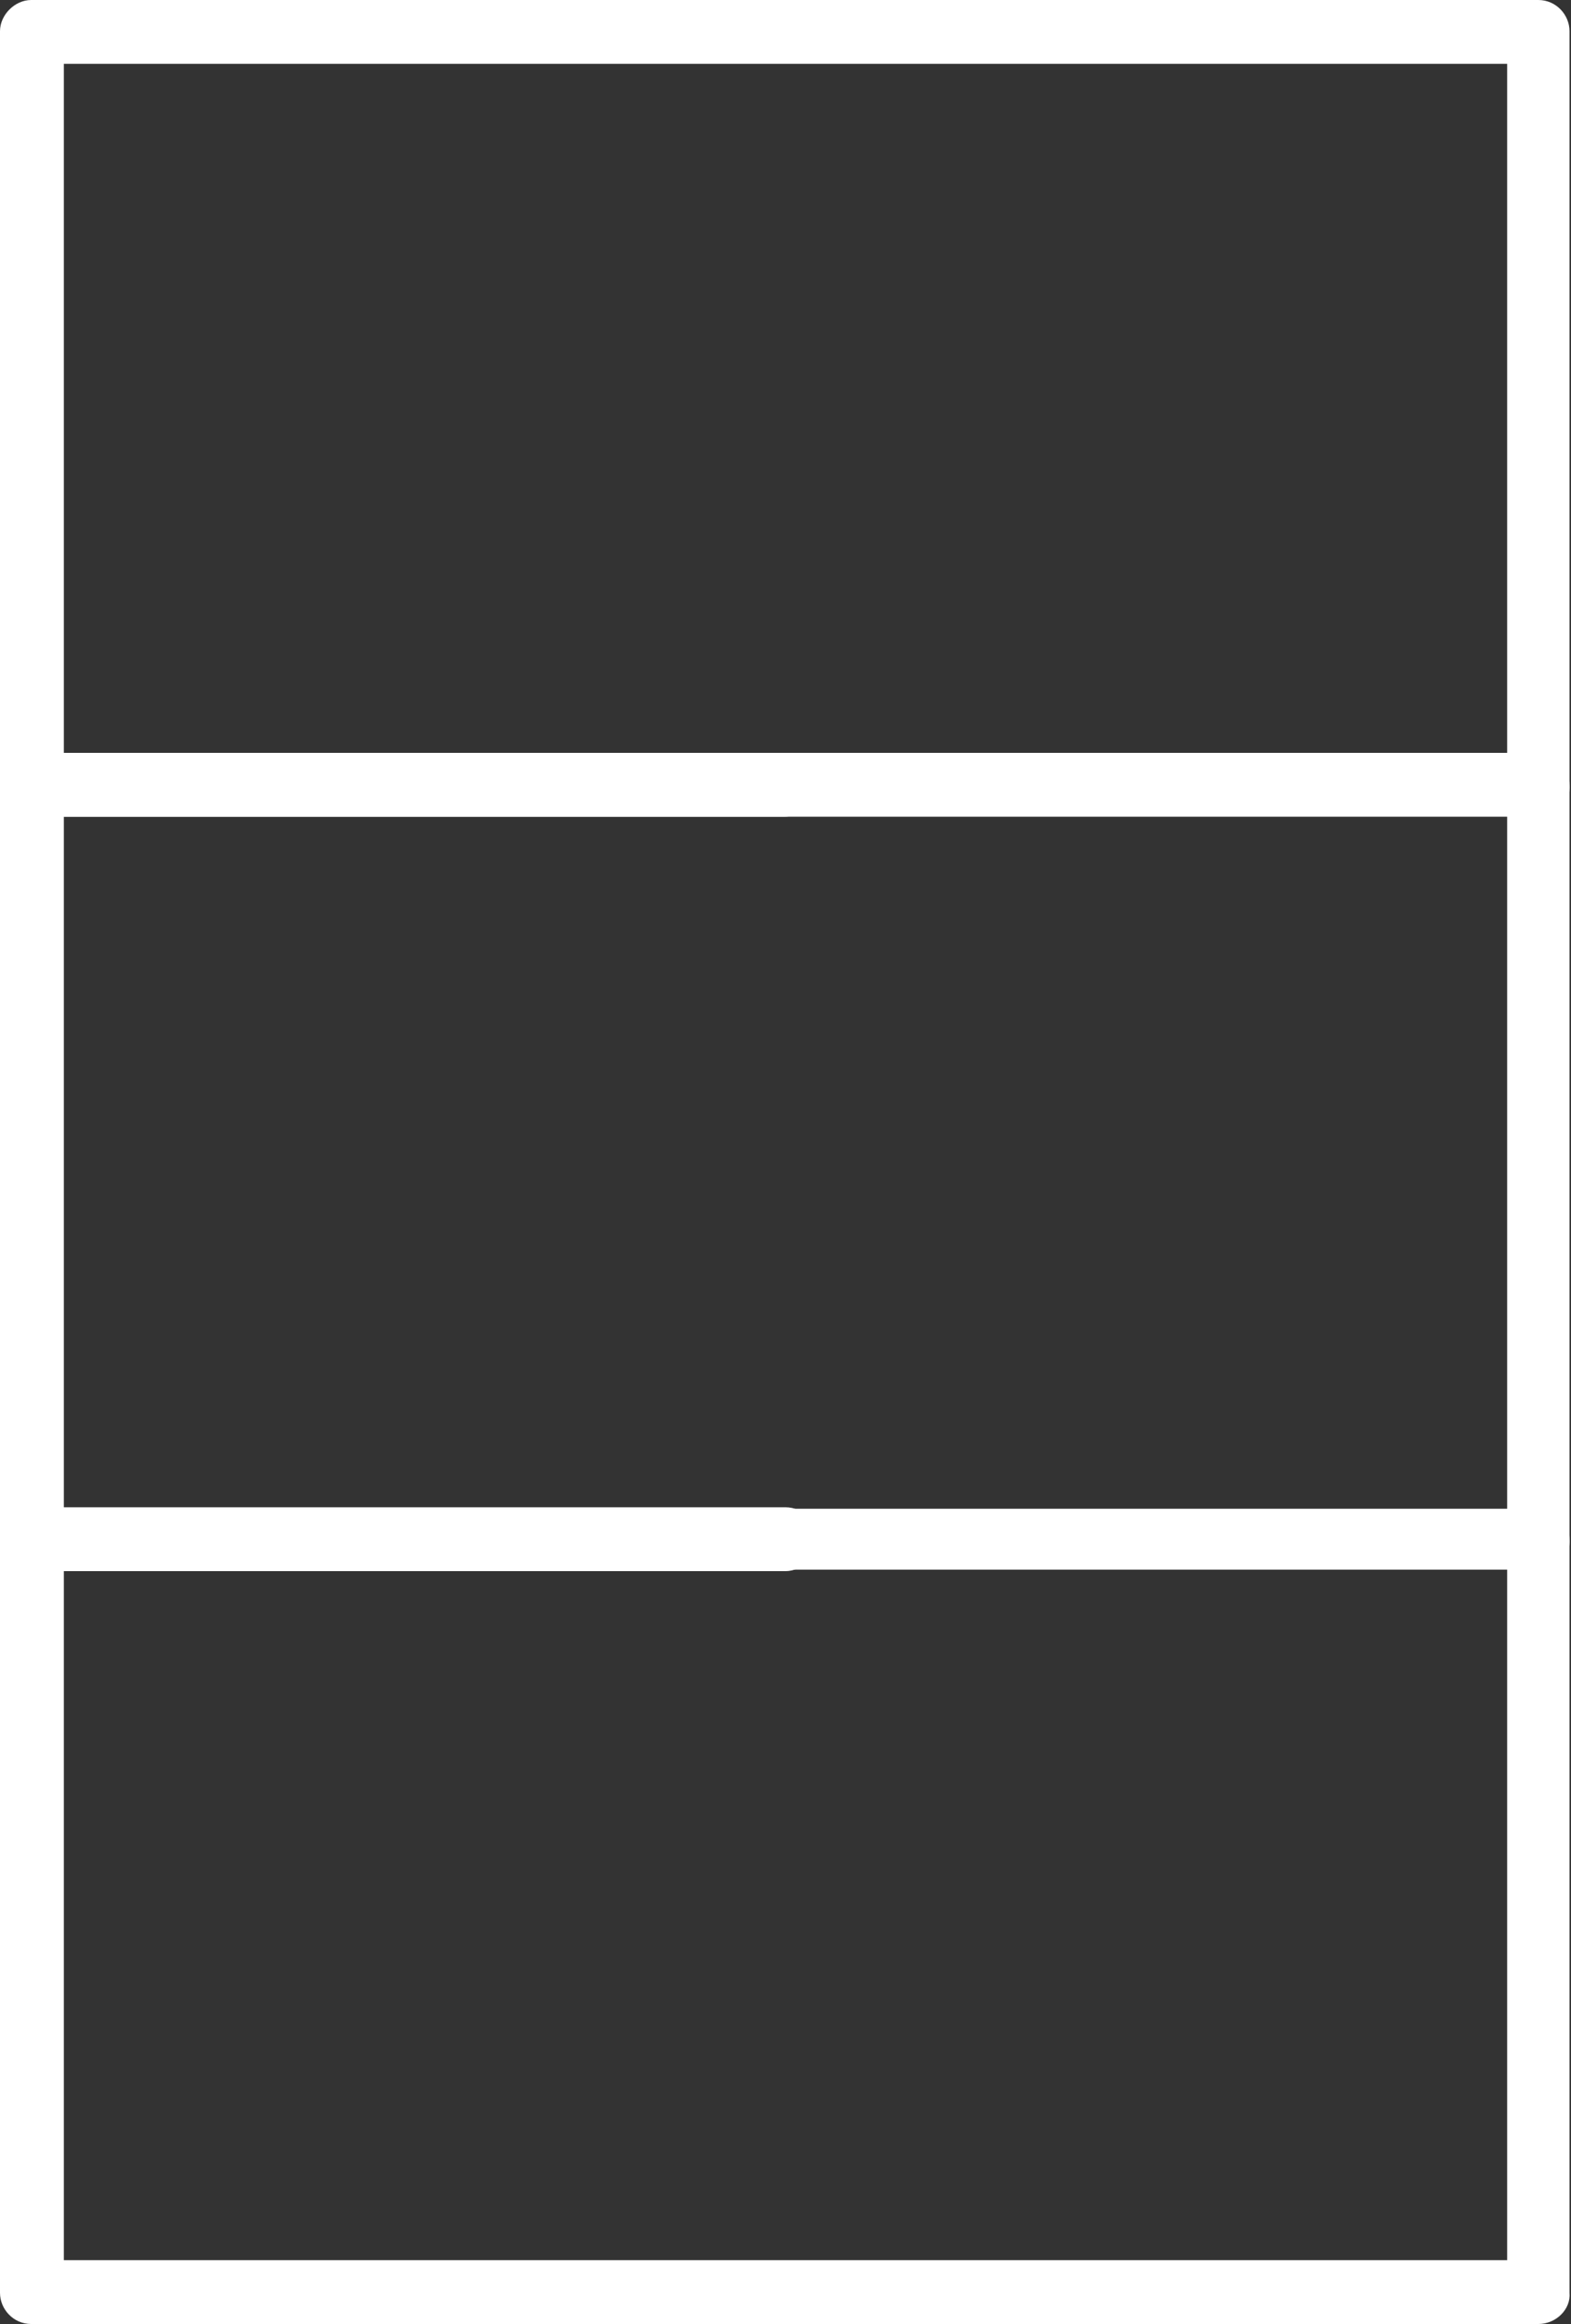
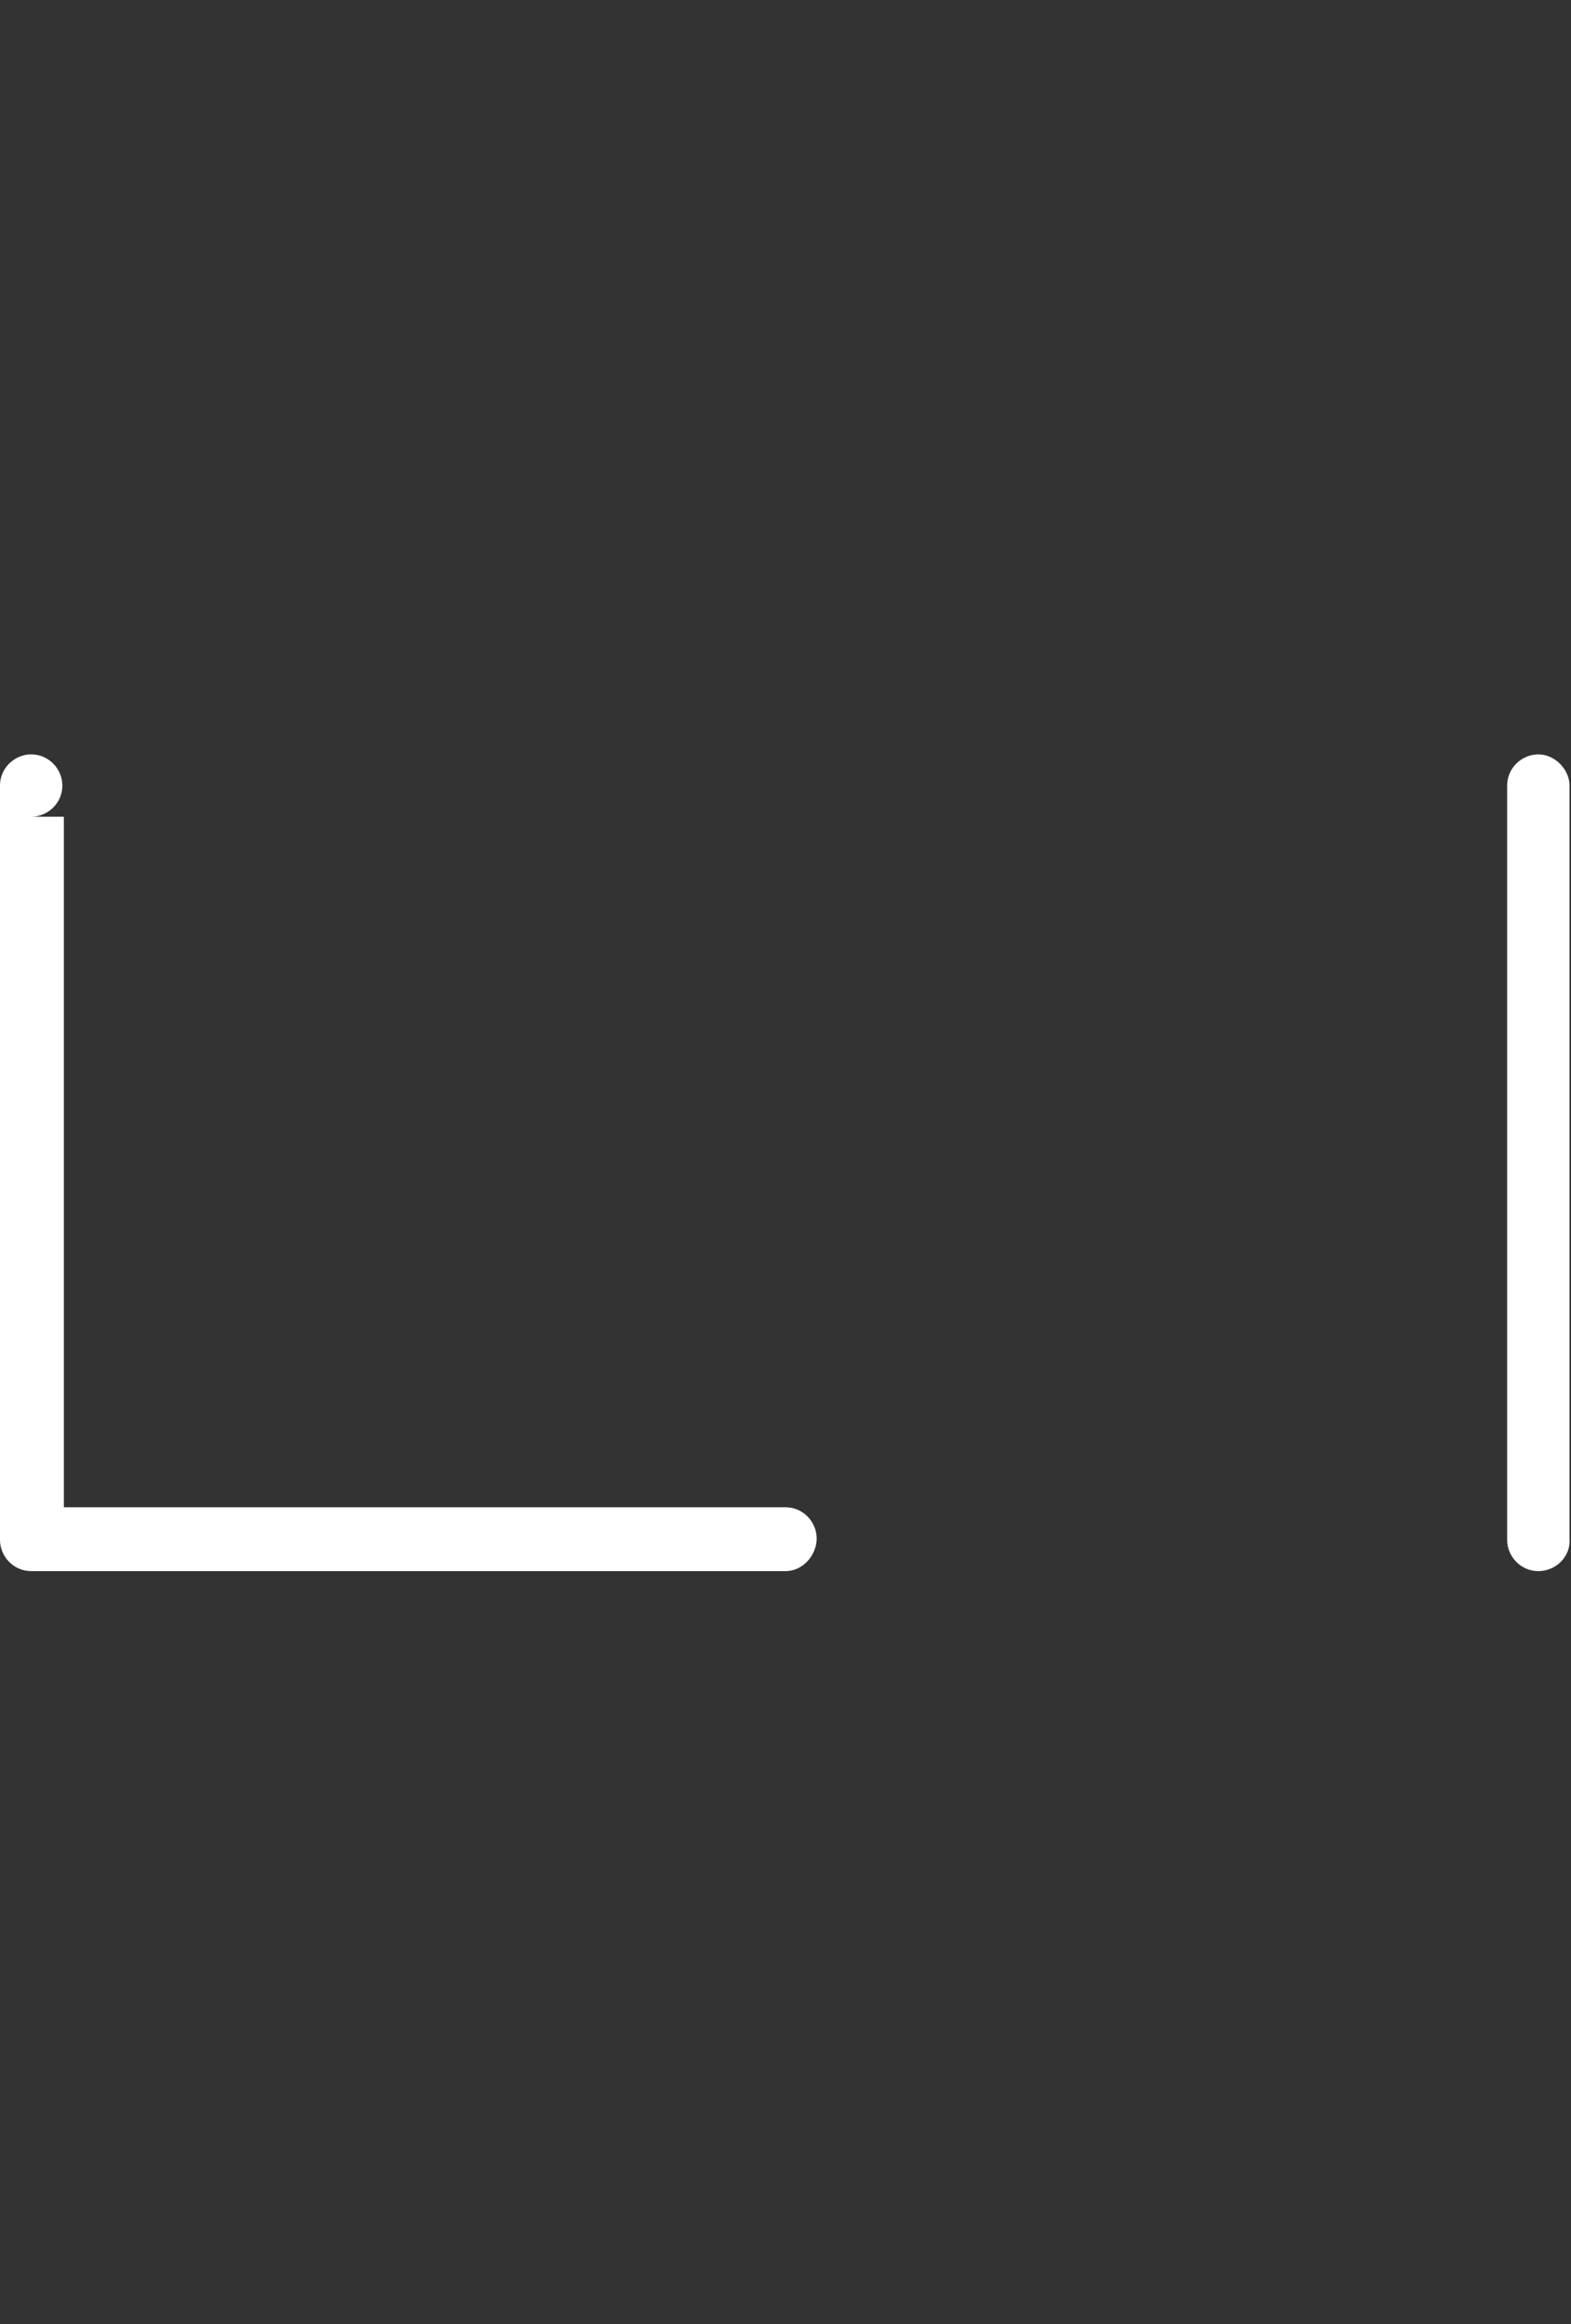
<svg xmlns="http://www.w3.org/2000/svg" version="1.1" id="Layer_1" x="0" y="0" viewBox="0 0 105.8 156.5" style="enable-background:new 0 0 105.8 156.5" xml:space="preserve">
  <rect x="0" y="0" width="105.8" height="156.5" fill="#333333" stroke="none" />
  <style>.st0{fill:#fff}</style>
-   <path class="st0" d="M52.9 105.8H2.1c-1.2 0-2.1-1-2.1-2.1V52.9c0-1.2 1-2.1 2.1-2.1h50.7c1.2 0 2.1 1 2.1 2.1 0 1.2-1 2.1-2.1 2.1H4.3v46.5h48.6c1.2 0 2.1 1 2.1 2.1s-.9 2.2-2.1 2.2z" />
-   <path class="st0" d="M103.6 156.5H2.1c-1.2 0-2.1-1-2.1-2.1v-50.7c0-1.2 1-2.1 2.1-2.1h101.5c1.2 0 2.1 1 2.1 2.1v50.7c.1 1.1-.9 2.1-2.1 2.1zm-99.3-4.3h97.2v-46.5H4.3v46.5zM103.6 55H2.1C1 55 0 54.1 0 52.9V2.1C0 1 1 0 2.1 0h101.5c1.2 0 2.1 1 2.1 2.1v50.7c.1 1.3-.9 2.2-2.1 2.2zM4.3 50.7h97.2V4.3H4.3v46.4z" />
+   <path class="st0" d="M52.9 105.8H2.1c-1.2 0-2.1-1-2.1-2.1V52.9c0-1.2 1-2.1 2.1-2.1c1.2 0 2.1 1 2.1 2.1 0 1.2-1 2.1-2.1 2.1H4.3v46.5h48.6c1.2 0 2.1 1 2.1 2.1s-.9 2.2-2.1 2.2z" />
  <path class="st0" d="M103.6 105.8c-1.2 0-2.1-1-2.1-2.1V52.9c0-1.2 1-2.1 2.1-2.1s2.1 1 2.1 2.1v50.7c.1 1.2-.9 2.2-2.1 2.2z" />
</svg>